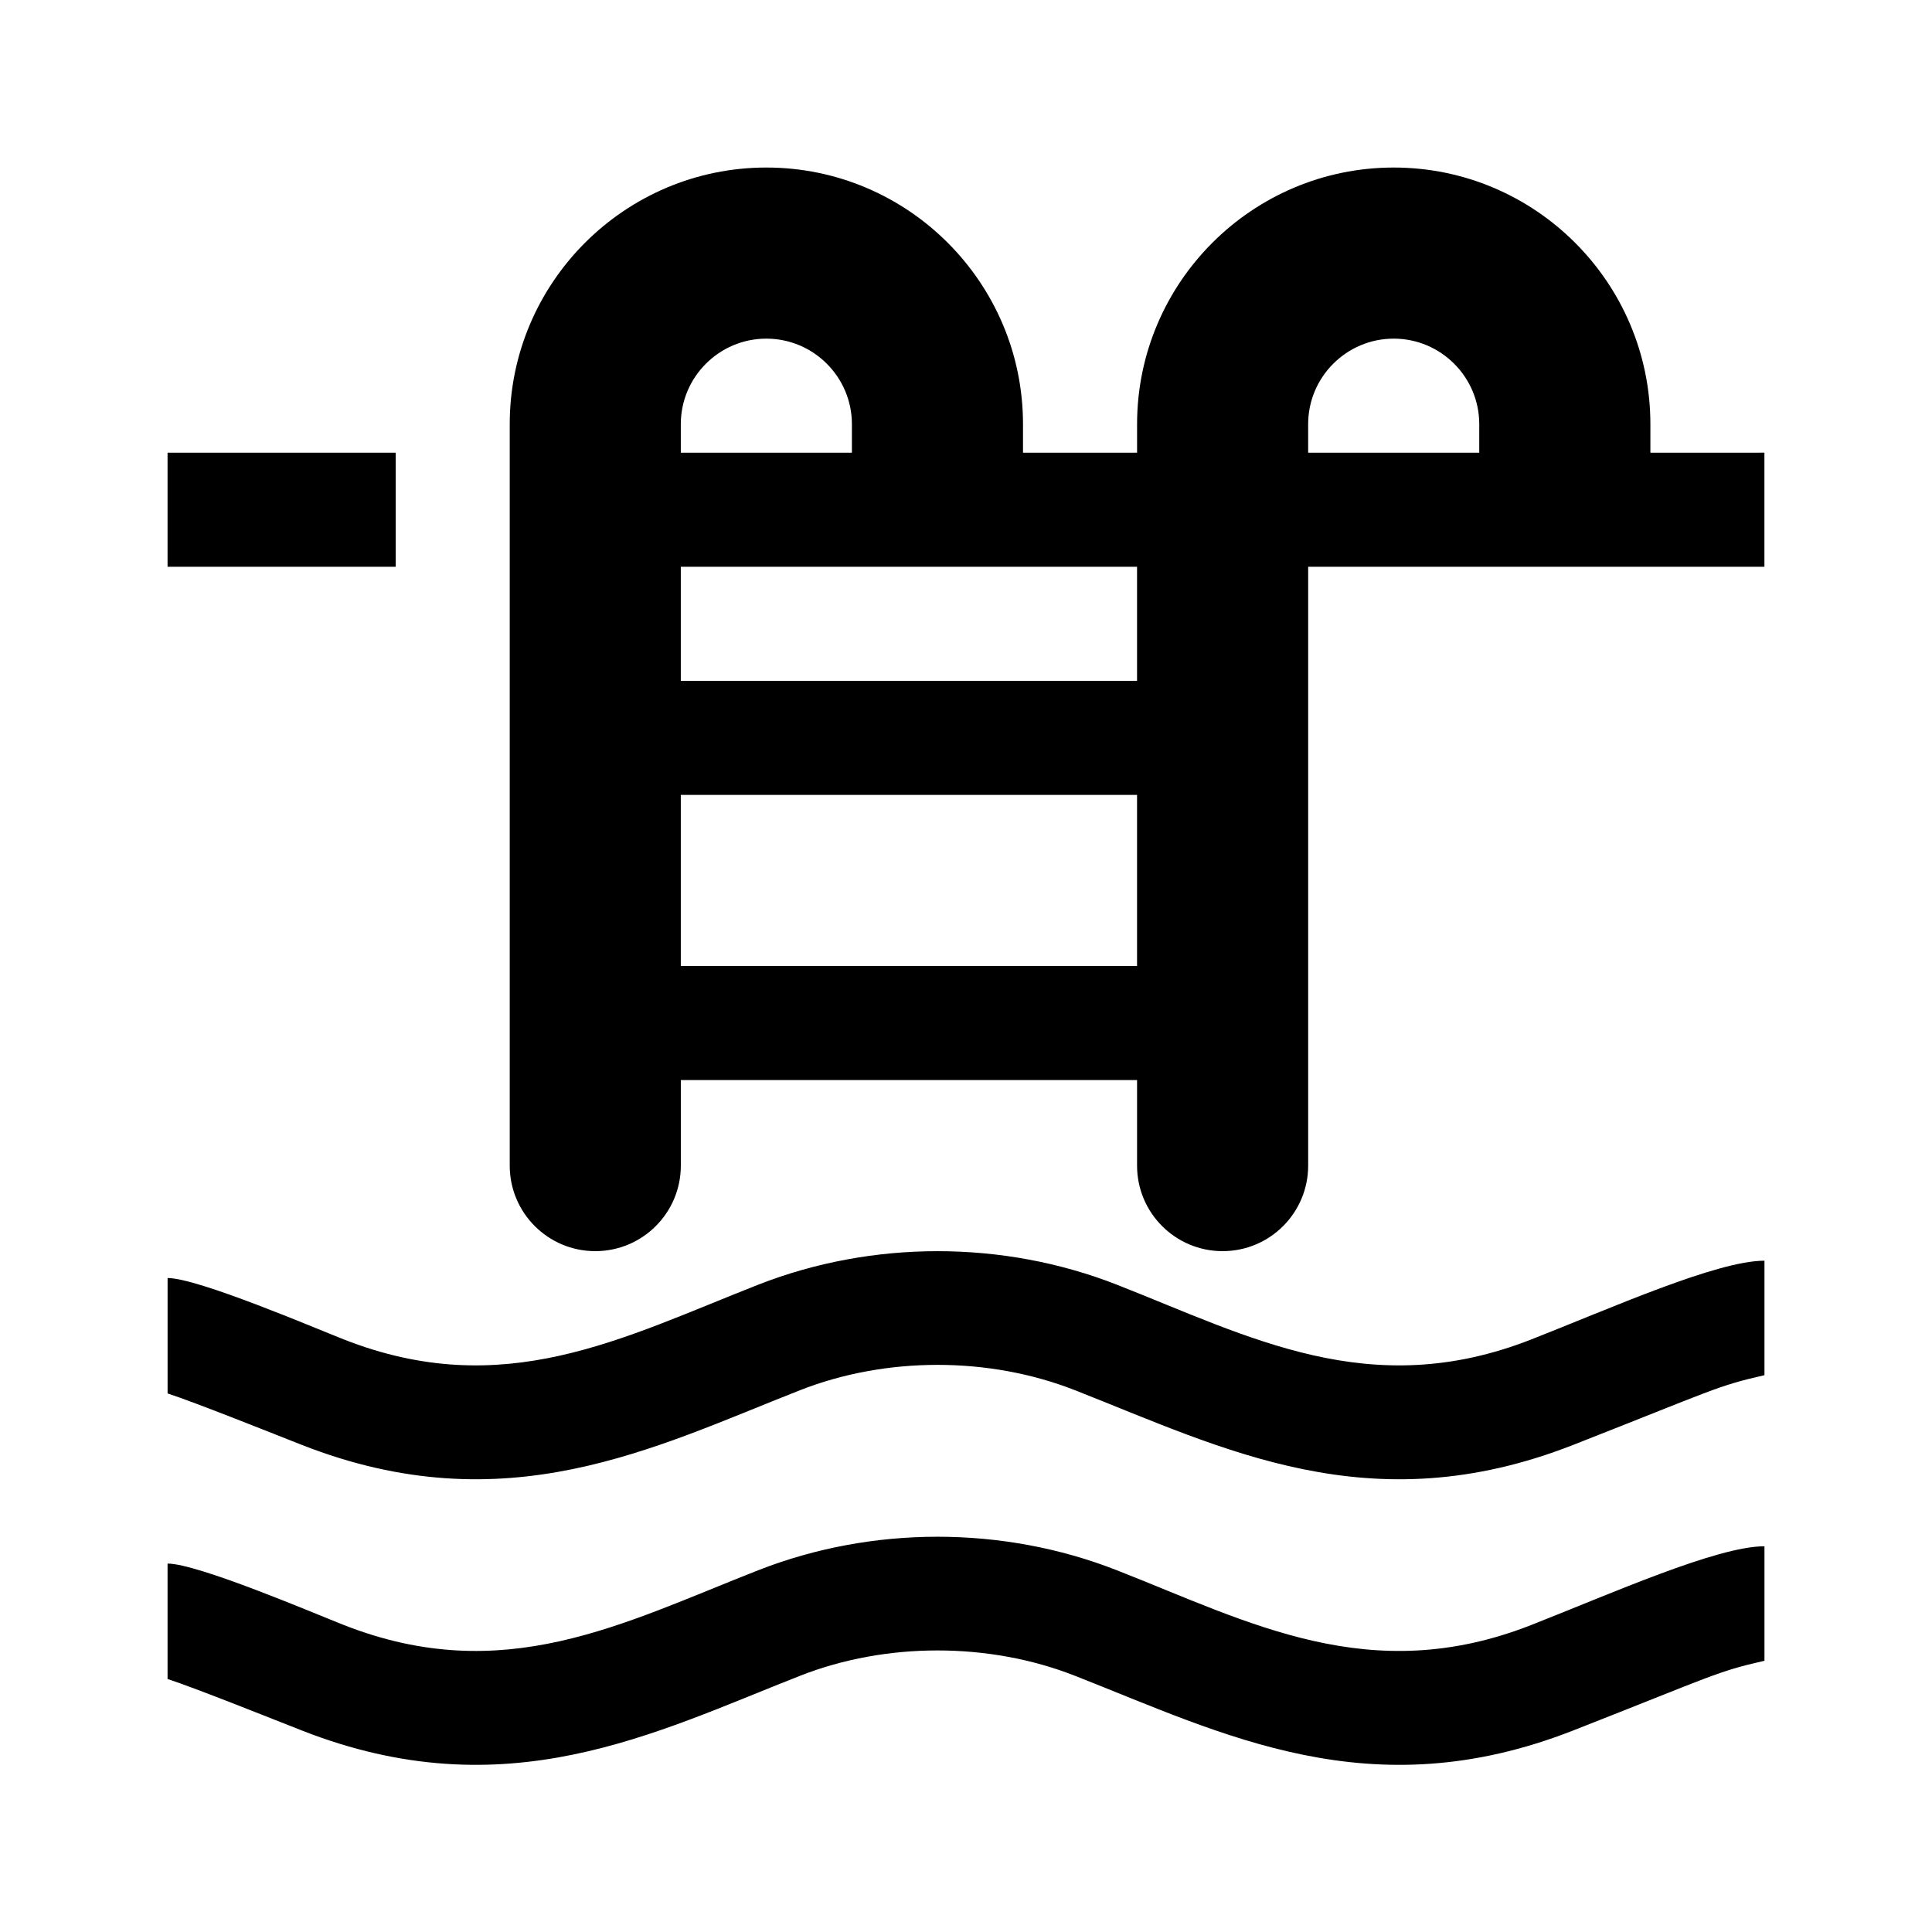
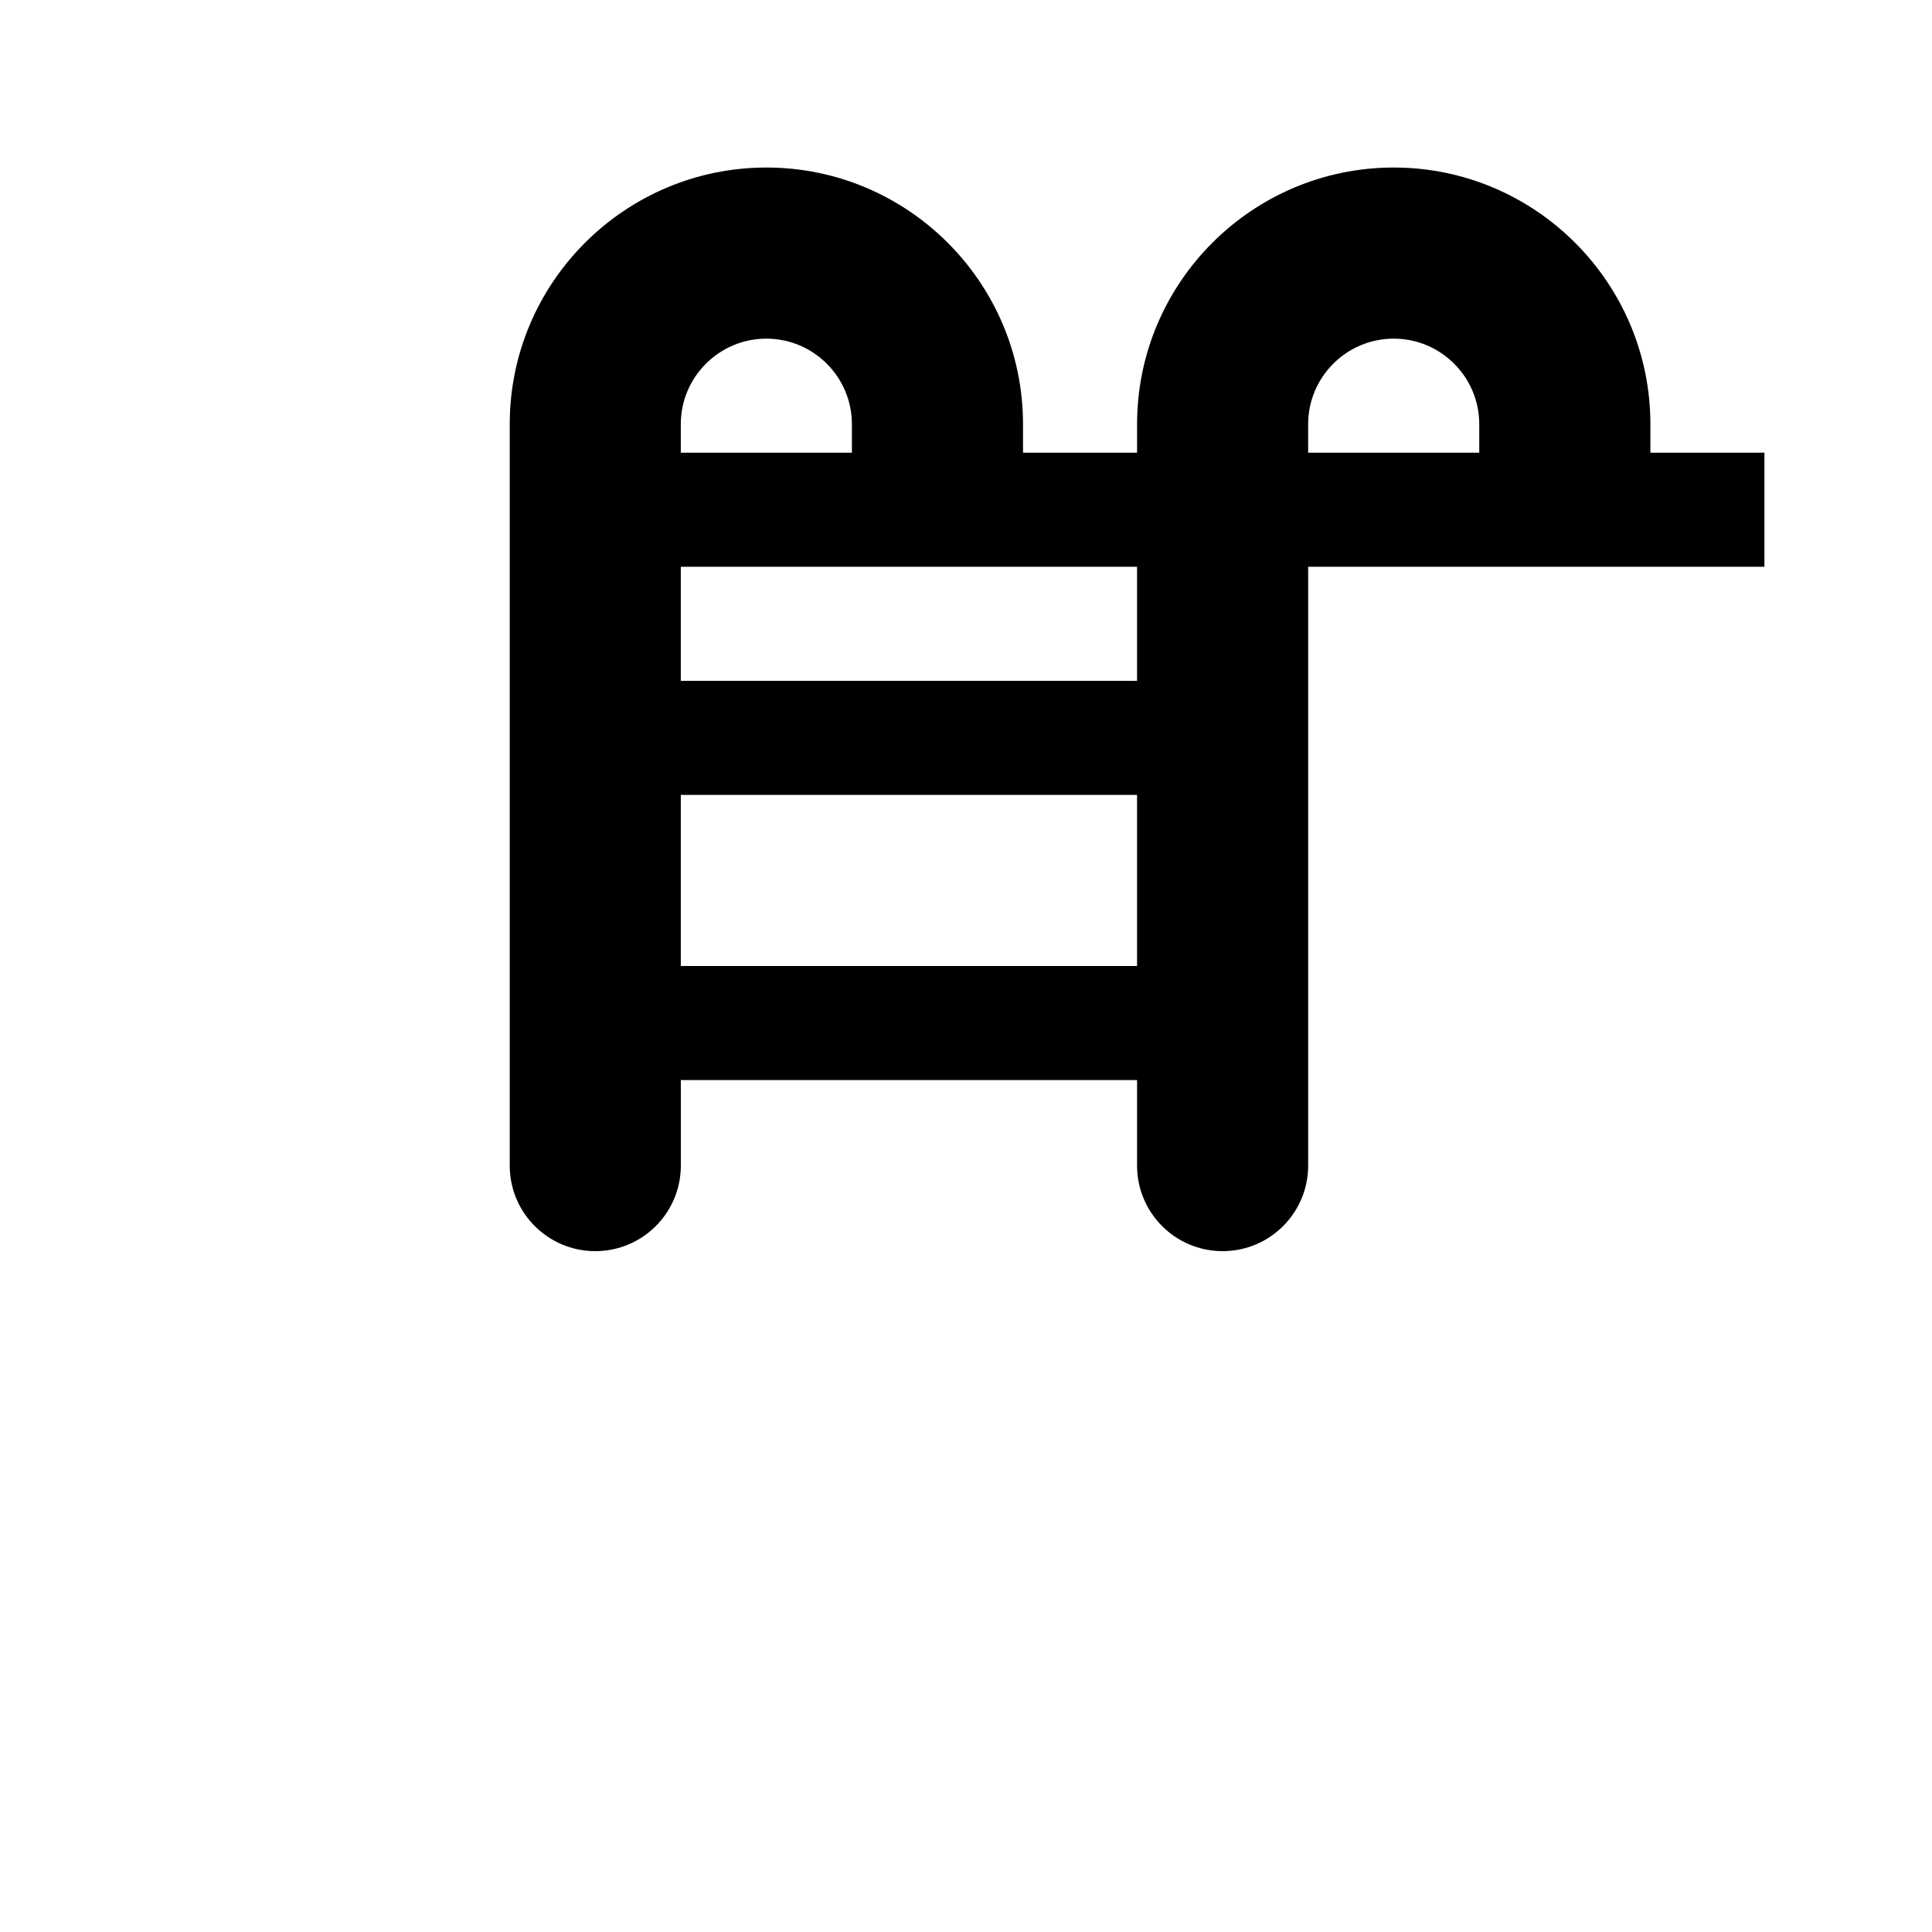
<svg xmlns="http://www.w3.org/2000/svg" fill="#000000" width="800px" height="800px" version="1.1" viewBox="144 144 512 512">
  <g>
-     <path d="m611.6 553.78v30.336c-12.746 2.898-13.461 3.871-50.715 18.488-53.852 21.113-92.695 0.926-132.01-14.504-22.801-8.953-50.055-8.953-72.855 0-38.652 15.168-77.895 35.727-132.01 14.504-7.176-2.816-28.371-11.309-35.605-13.652v-30.586c7.965-0.02 39.133 13.301 46.703 16.273 42.379 16.641 73.773-0.363 109.82-14.504 30.215-11.844 64.84-11.844 95.055 0 35.059 13.758 67.043 31.301 109.82 14.504 21.168-8.309 49.254-20.879 61.809-20.859z" />
-     <path d="m611.6 478.1v30.336c-12.746 2.898-13.461 3.871-50.715 18.488-53.852 21.113-92.695 0.926-132.01-14.504-22.801-8.953-50.055-8.953-72.855 0-38.652 15.168-77.895 35.727-132.01 14.504-7.168-2.816-28.363-11.309-35.598-13.648v-30.586c7.965-0.02 39.133 13.301 46.703 16.273 42.379 16.641 73.773-0.363 109.82-14.504 30.215-11.844 64.84-11.844 95.055 0 35.059 13.758 67.043 31.301 109.82 14.504 21.16-8.312 49.246-20.883 61.801-20.863z" />
-     <path d="m248.86 294.2h-60.457v-30.23h60.457z" />
    <path d="m581.37 263.97v-7.559c0-37.5-30.512-68.012-68.016-68.012-37.504 0-68.016 30.512-68.016 68.016v7.555h-30.23v-7.559c0.004-37.5-30.508-68.012-68.012-68.012s-68.012 30.512-68.012 68.016v196.48c0 12.523 10.148 22.672 22.672 22.672 12.523 0 22.672-10.148 22.672-22.672l-0.004-22.672h120.91v22.672c0 12.523 10.148 22.672 22.672 22.672 12.523 0 22.672-10.148 22.672-22.672v-158.7h120.91v-30.23zm-256.95-7.555c0-12.5 10.172-22.672 22.672-22.672s22.672 10.172 22.672 22.672v7.555h-45.344zm120.91 143.59h-120.91v-45.344h120.91zm0-75.574h-120.91v-30.23h120.91zm90.688-60.457h-45.344v-7.559c0-12.5 10.172-22.672 22.672-22.672s22.672 10.172 22.672 22.672z" />
  </g>
</svg>